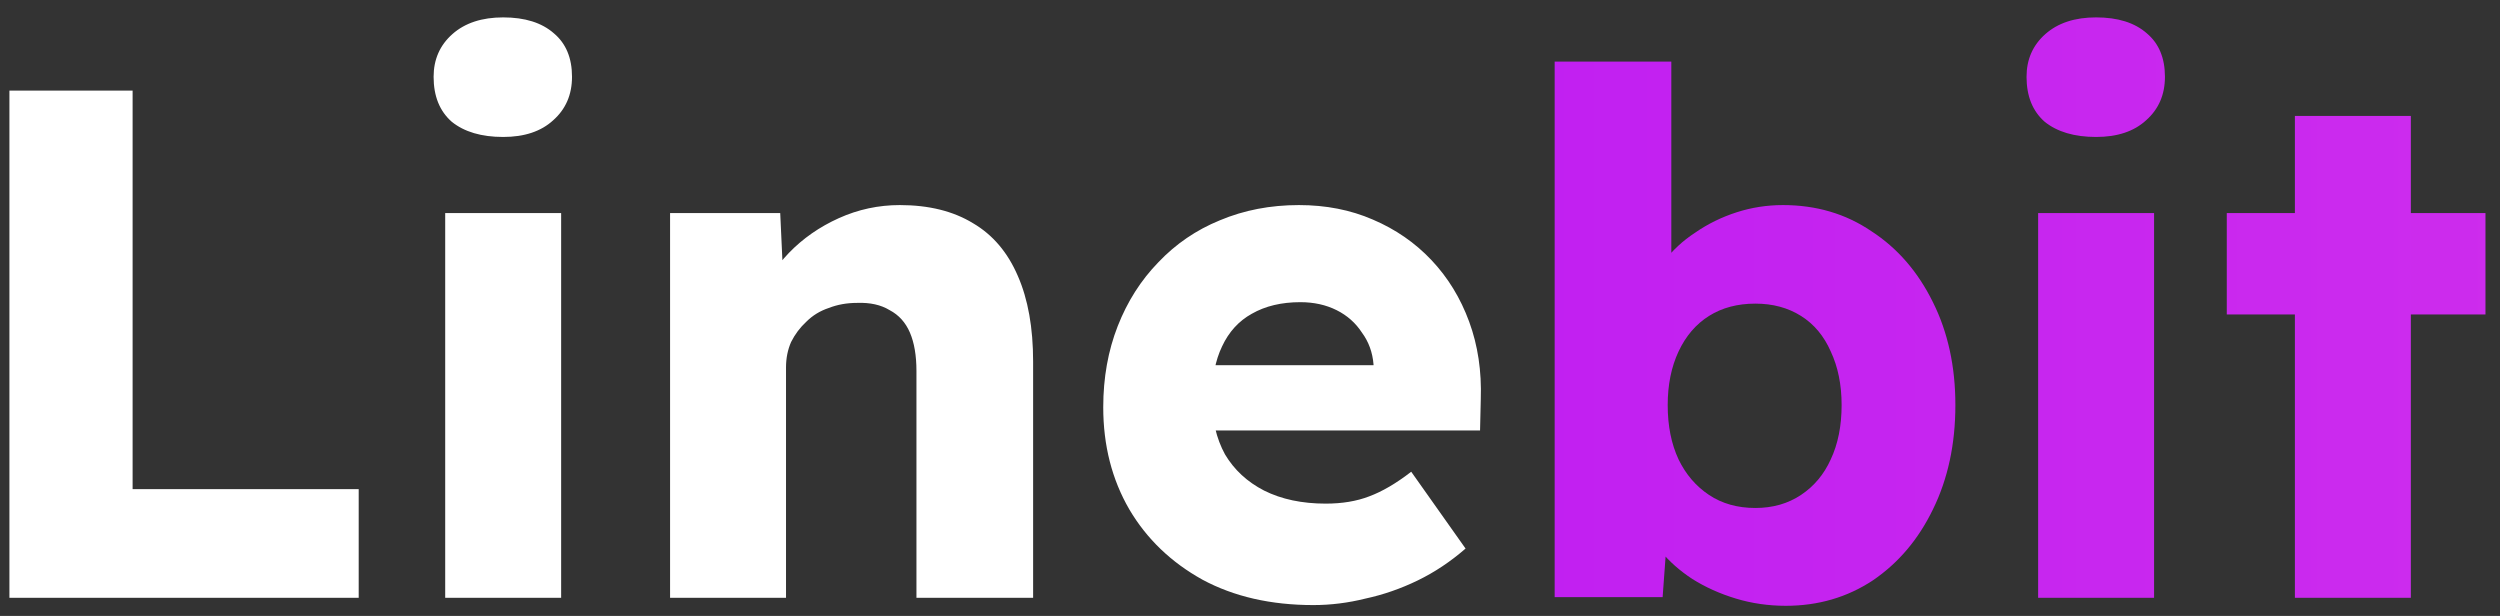
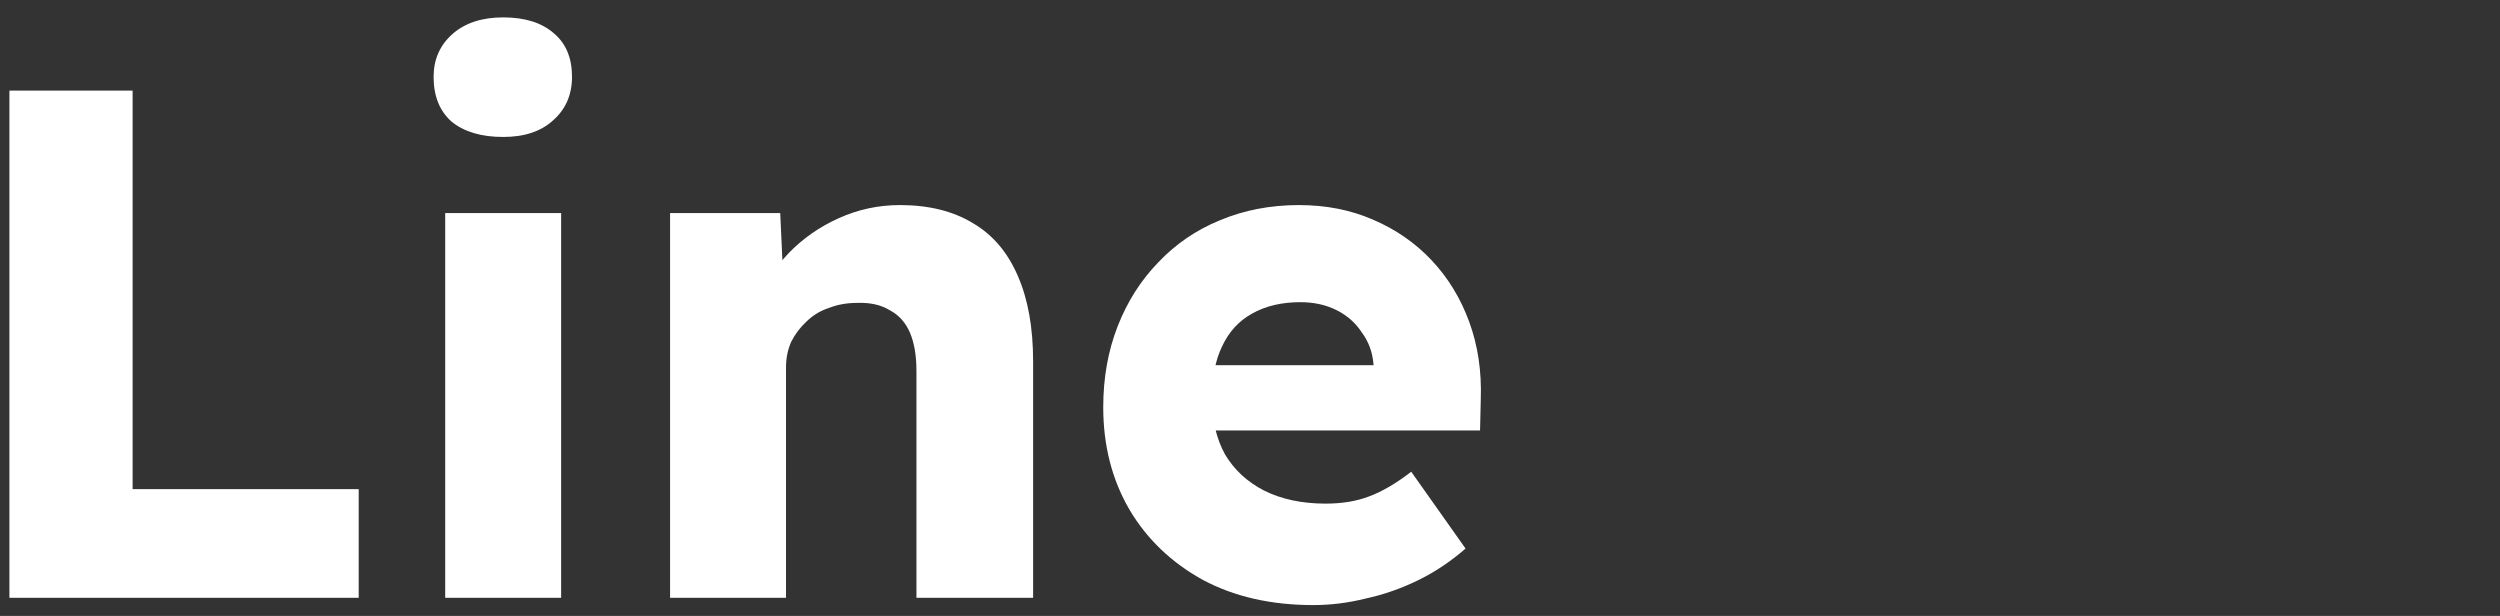
<svg xmlns="http://www.w3.org/2000/svg" width="138" height="34" viewBox="0 0 138 34" fill="none">
  <rect x="0" y="0" width="138" height="34" fill="#333333" stroke="none" />
  <path d="M0.52 33V5H7.32V27H19.8V33H0.52ZM24.575 33V11.76H30.975V33H24.575ZM27.775 7.56C26.575 7.56 25.628 7.28 24.935 6.72C24.268 6.133 23.935 5.307 23.935 4.24C23.935 3.28 24.282 2.493 24.975 1.88C25.668 1.267 26.602 0.96 27.775 0.96C28.975 0.96 29.908 1.253 30.575 1.84C31.242 2.4 31.575 3.2 31.575 4.24C31.575 5.227 31.228 6.027 30.535 6.64C29.868 7.253 28.948 7.56 27.775 7.56ZM36.988 33V11.76H43.068L43.268 16.08L41.988 16.56C42.282 15.6 42.802 14.733 43.548 13.96C44.322 13.16 45.242 12.52 46.308 12.04C47.375 11.56 48.495 11.32 49.668 11.32C51.268 11.32 52.615 11.653 53.708 12.32C54.802 12.96 55.628 13.933 56.188 15.24C56.748 16.52 57.028 18.093 57.028 19.96V33H50.588V20.48C50.588 19.627 50.468 18.92 50.228 18.36C49.988 17.8 49.615 17.387 49.108 17.12C48.628 16.827 48.028 16.693 47.308 16.72C46.748 16.72 46.228 16.813 45.748 17C45.268 17.16 44.855 17.413 44.508 17.76C44.162 18.08 43.882 18.453 43.668 18.88C43.482 19.307 43.388 19.773 43.388 20.28V33H40.228C39.482 33 38.842 33 38.308 33C37.775 33 37.335 33 36.988 33ZM72.499 33.4C70.152 33.4 68.112 32.933 66.379 32C64.646 31.04 63.299 29.747 62.339 28.12C61.379 26.467 60.899 24.587 60.899 22.48C60.899 20.853 61.166 19.36 61.699 18C62.232 16.64 62.979 15.467 63.939 14.48C64.899 13.467 66.032 12.693 67.339 12.16C68.672 11.6 70.126 11.32 71.699 11.32C73.192 11.32 74.552 11.587 75.779 12.12C77.032 12.653 78.112 13.4 79.019 14.36C79.926 15.32 80.619 16.453 81.099 17.76C81.579 19.067 81.792 20.493 81.739 22.04L81.699 23.76H64.779L63.859 20.16H76.499L75.819 20.92V20.12C75.766 19.453 75.552 18.867 75.179 18.36C74.832 17.827 74.366 17.413 73.779 17.12C73.192 16.827 72.526 16.68 71.779 16.68C70.739 16.68 69.846 16.893 69.099 17.32C68.379 17.72 67.832 18.32 67.459 19.12C67.086 19.893 66.899 20.853 66.899 22C66.899 23.173 67.139 24.2 67.619 25.08C68.126 25.933 68.846 26.6 69.779 27.08C70.739 27.56 71.872 27.8 73.179 27.8C74.086 27.8 74.886 27.667 75.579 27.4C76.299 27.133 77.072 26.68 77.899 26.04L80.899 30.28C80.072 31 79.192 31.587 78.259 32.04C77.326 32.493 76.366 32.827 75.379 33.04C74.419 33.28 73.459 33.4 72.499 33.4Z" fill="white" />
-   <path d="M98.577 33.44C97.617 33.44 96.697 33.307 95.817 33.04C94.937 32.773 94.137 32.413 93.417 31.96C92.723 31.507 92.137 30.987 91.657 30.4C91.203 29.787 90.897 29.16 90.737 28.52L92.137 28.04L91.777 32.96H85.817V3.4H92.257V16.84L90.937 16.36C91.097 15.667 91.403 15.027 91.857 14.44C92.31 13.827 92.883 13.293 93.577 12.84C94.27 12.36 95.03 11.987 95.857 11.72C96.683 11.453 97.537 11.32 98.417 11.32C100.257 11.32 101.883 11.8 103.297 12.76C104.737 13.693 105.87 15 106.697 16.68C107.523 18.333 107.937 20.227 107.937 22.36C107.937 24.52 107.523 26.44 106.697 28.12C105.897 29.773 104.79 31.08 103.377 32.04C101.963 32.973 100.363 33.44 98.577 33.44ZM96.897 28.04C97.857 28.04 98.697 27.8 99.417 27.32C100.137 26.84 100.683 26.187 101.057 25.36C101.457 24.507 101.657 23.507 101.657 22.36C101.657 21.24 101.457 20.253 101.057 19.4C100.683 18.547 100.137 17.893 99.417 17.44C98.697 16.987 97.857 16.76 96.897 16.76C95.91 16.76 95.057 16.987 94.337 17.44C93.617 17.893 93.057 18.547 92.657 19.4C92.257 20.253 92.057 21.24 92.057 22.36C92.057 23.507 92.257 24.507 92.657 25.36C93.057 26.187 93.617 26.84 94.337 27.32C95.057 27.8 95.91 28.04 96.897 28.04ZM112.505 33V11.76H118.905V33H112.505ZM115.705 7.56C114.505 7.56 113.558 7.28 112.865 6.72C112.198 6.133 111.865 5.307 111.865 4.24C111.865 3.28 112.211 2.493 112.905 1.88C113.598 1.267 114.531 0.96 115.705 0.96C116.905 0.96 117.838 1.253 118.505 1.84C119.171 2.4 119.505 3.2 119.505 4.24C119.505 5.227 119.158 6.027 118.465 6.64C117.798 7.253 116.878 7.56 115.705 7.56ZM126.678 33V6.4H133.078V33H126.678ZM122.918 17.36V11.76H137.198V17.36H122.918Z" fill="url(#paint0_linear_1_12115)" />
  <defs>
    <linearGradient id="paint0_linear_1_12115" x1="-3" y1="18" x2="139" y2="18" gradientUnits="userSpaceOnUse">
      <stop stop-color="#AE0CF9" />
      <stop offset="1" stop-color="#CD2CED" />
    </linearGradient>
  </defs>
</svg>